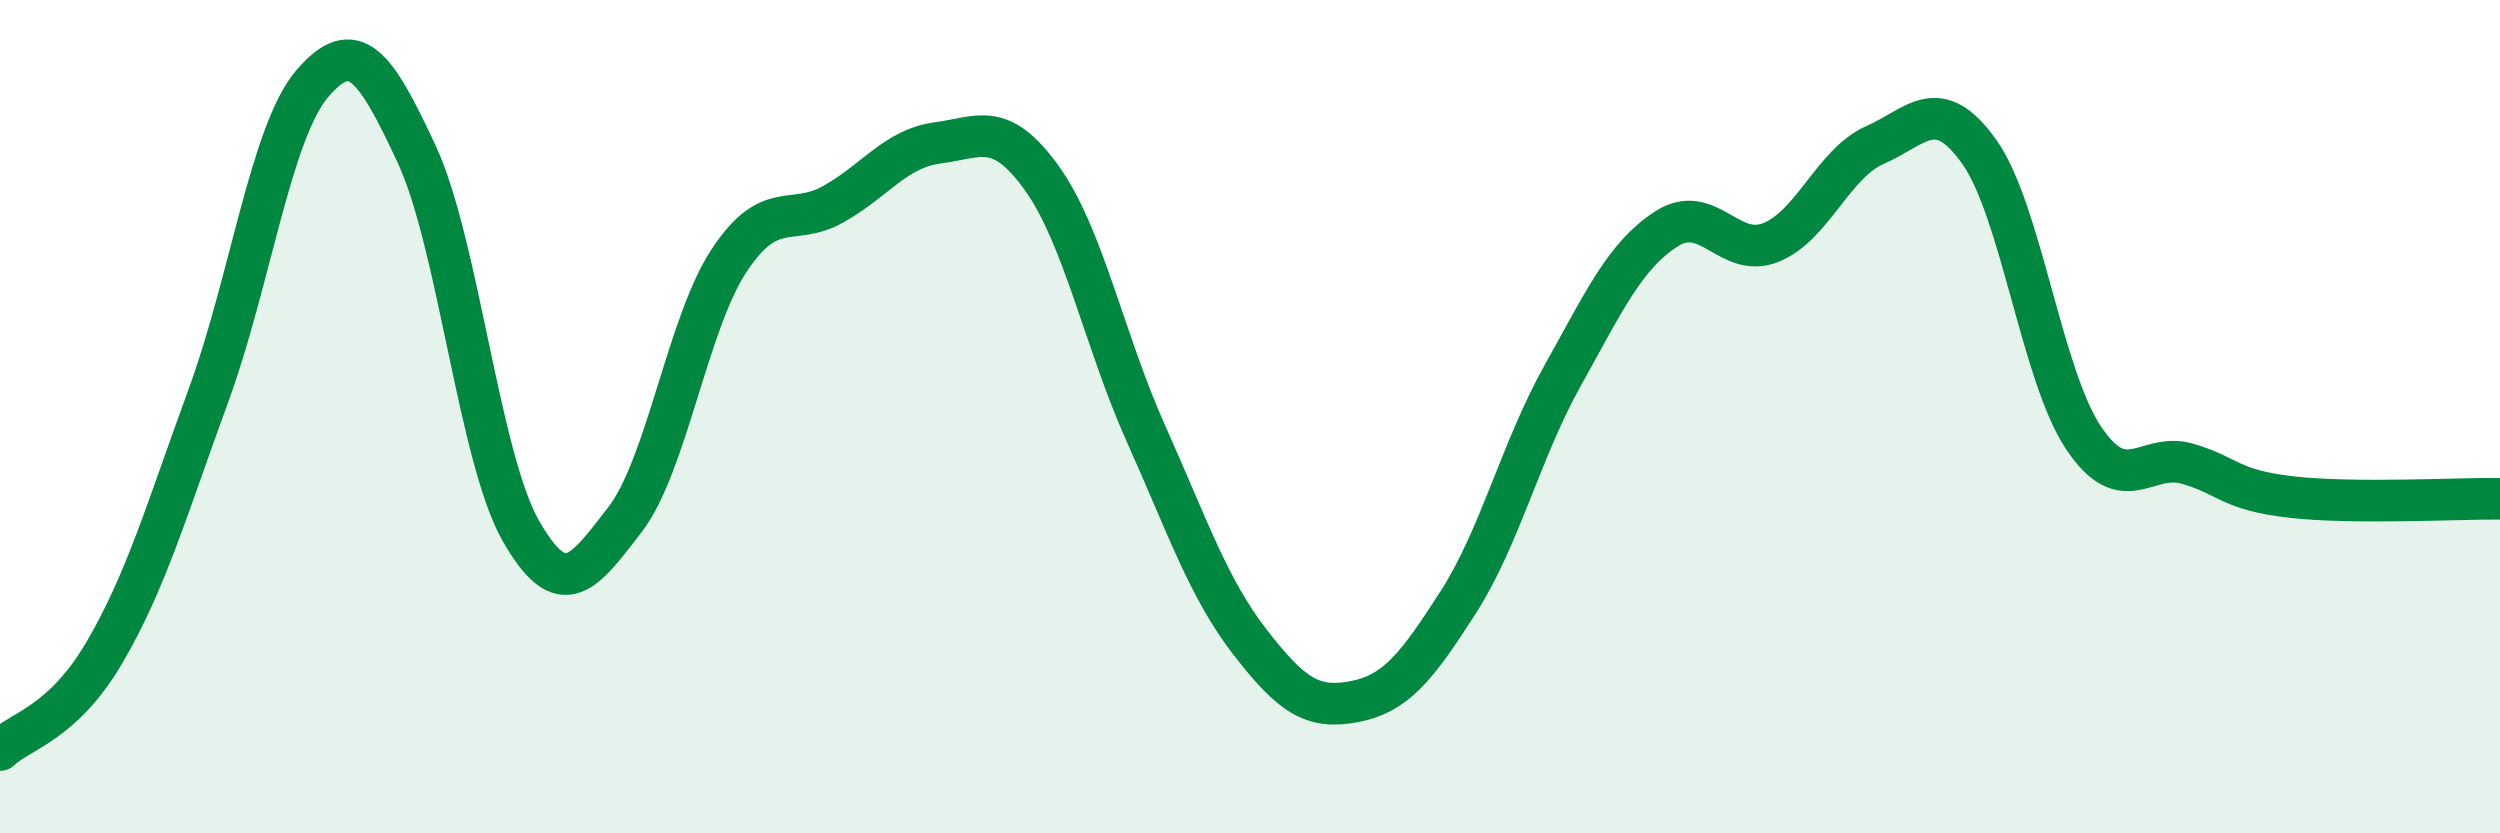
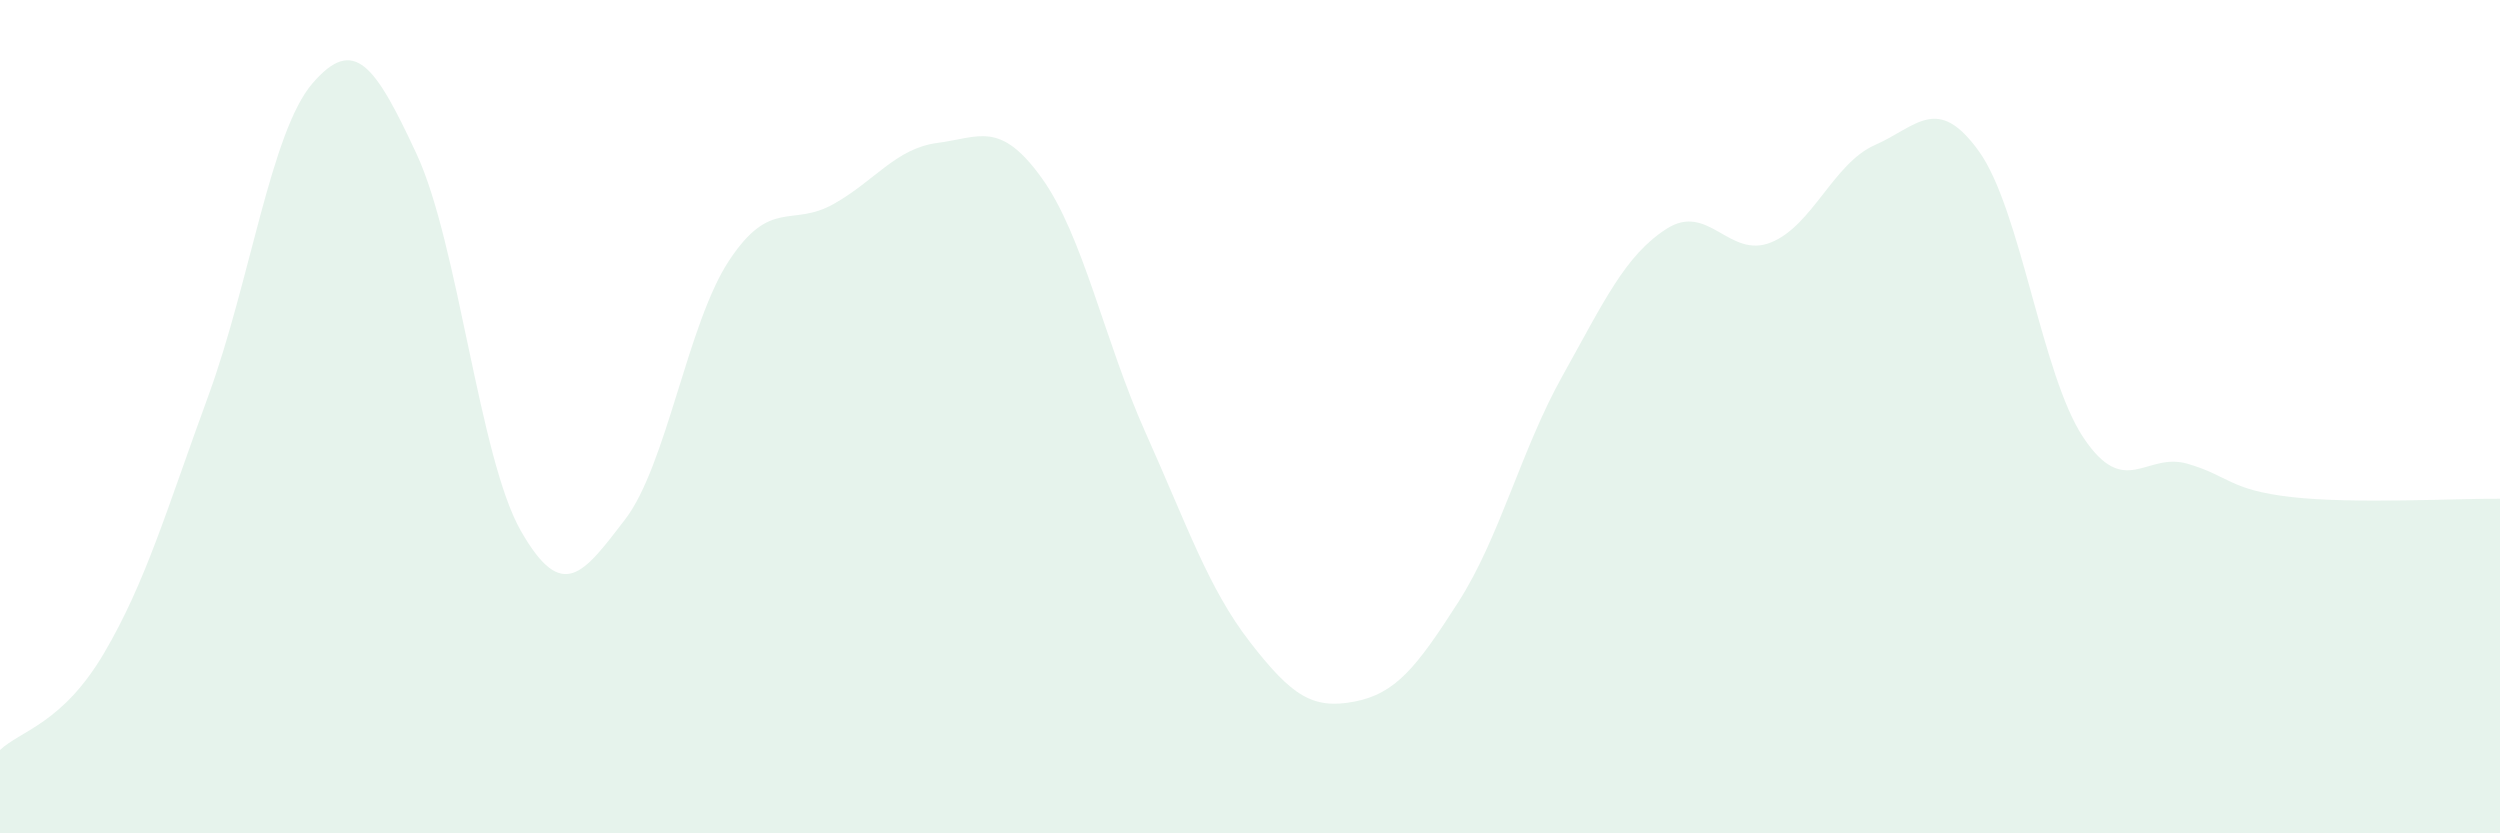
<svg xmlns="http://www.w3.org/2000/svg" width="60" height="20" viewBox="0 0 60 20">
  <path d="M 0,18 C 0.5,17.53 1.5,17.37 2.5,15.67 C 3.5,13.97 4,12.23 5,9.5 C 6,6.77 6.5,3.16 7.5,2 C 8.5,0.84 9,1.55 10,3.7 C 11,5.85 11.5,10.99 12.5,12.74 C 13.5,14.49 14,13.77 15,12.47 C 16,11.17 16.5,7.76 17.5,6.25 C 18.5,4.74 19,5.46 20,4.9 C 21,4.34 21.5,3.56 22.5,3.43 C 23.5,3.3 24,2.88 25,4.27 C 26,5.66 26.5,8.17 27.5,10.4 C 28.5,12.63 29,14.12 30,15.41 C 31,16.7 31.5,17.03 32.5,16.84 C 33.5,16.65 34,16.01 35,14.45 C 36,12.89 36.5,10.81 37.5,9.02 C 38.5,7.23 39,6.13 40,5.49 C 41,4.85 41.5,6.22 42.5,5.82 C 43.5,5.42 44,3.92 45,3.48 C 46,3.04 46.5,2.24 47.5,3.64 C 48.5,5.04 49,9 50,10.5 C 51,12 51.5,10.84 52.5,11.13 C 53.5,11.42 53.5,11.76 55,11.93 C 56.5,12.1 59,11.96 60,11.97L60 20L0 20Z" fill="#008740" opacity="0.1" stroke-linecap="round" stroke-linejoin="round" />
-   <path d="M 0,18 C 0.5,17.53 1.5,17.37 2.5,15.67 C 3.5,13.97 4,12.23 5,9.5 C 6,6.77 6.5,3.16 7.5,2 C 8.5,0.84 9,1.55 10,3.7 C 11,5.85 11.5,10.99 12.5,12.74 C 13.5,14.49 14,13.77 15,12.47 C 16,11.17 16.5,7.76 17.5,6.25 C 18.5,4.74 19,5.46 20,4.9 C 21,4.34 21.5,3.56 22.5,3.43 C 23.5,3.3 24,2.88 25,4.27 C 26,5.66 26.5,8.17 27.5,10.4 C 28.5,12.63 29,14.12 30,15.41 C 31,16.7 31.5,17.03 32.5,16.84 C 33.5,16.65 34,16.01 35,14.45 C 36,12.89 36.5,10.81 37.5,9.02 C 38.5,7.23 39,6.13 40,5.49 C 41,4.85 41.5,6.22 42.5,5.82 C 43.5,5.42 44,3.92 45,3.48 C 46,3.04 46.5,2.24 47.5,3.64 C 48.5,5.04 49,9 50,10.5 C 51,12 51.5,10.84 52.5,11.13 C 53.5,11.42 53.5,11.76 55,11.93 C 56.5,12.1 59,11.96 60,11.97" stroke="#008740" stroke-width="1" fill="none" stroke-linecap="round" stroke-linejoin="round" />
</svg>